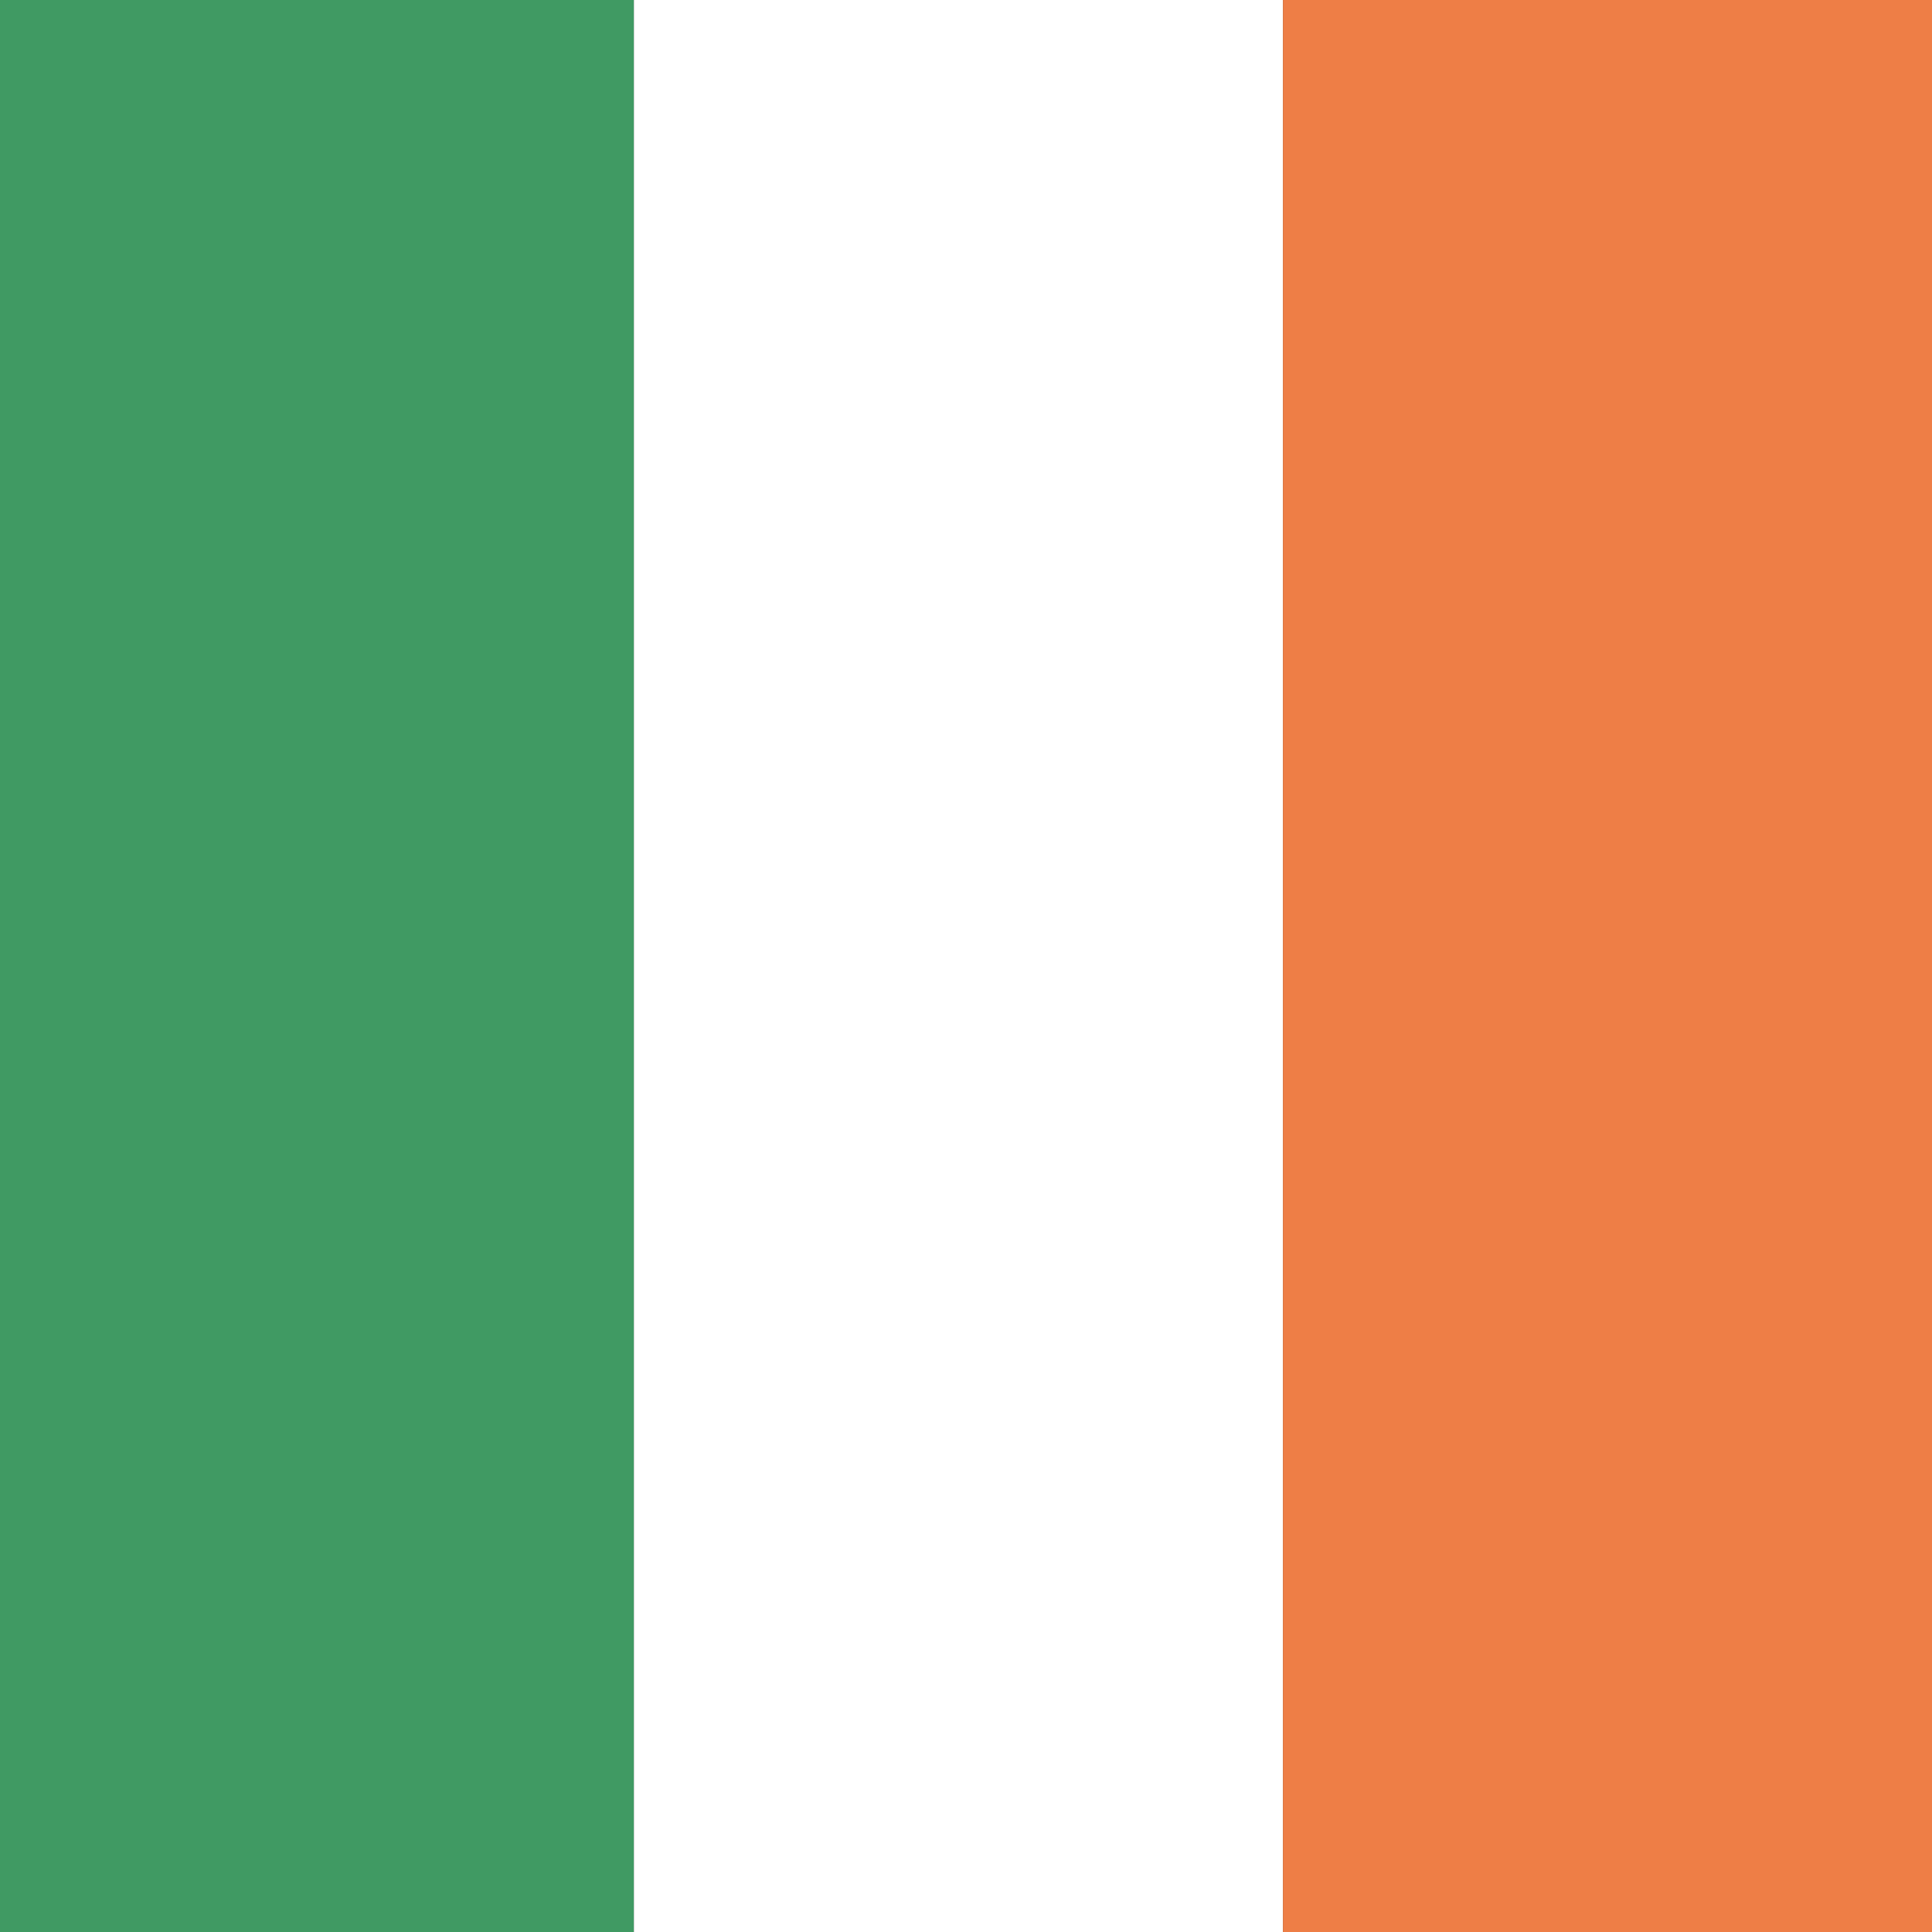
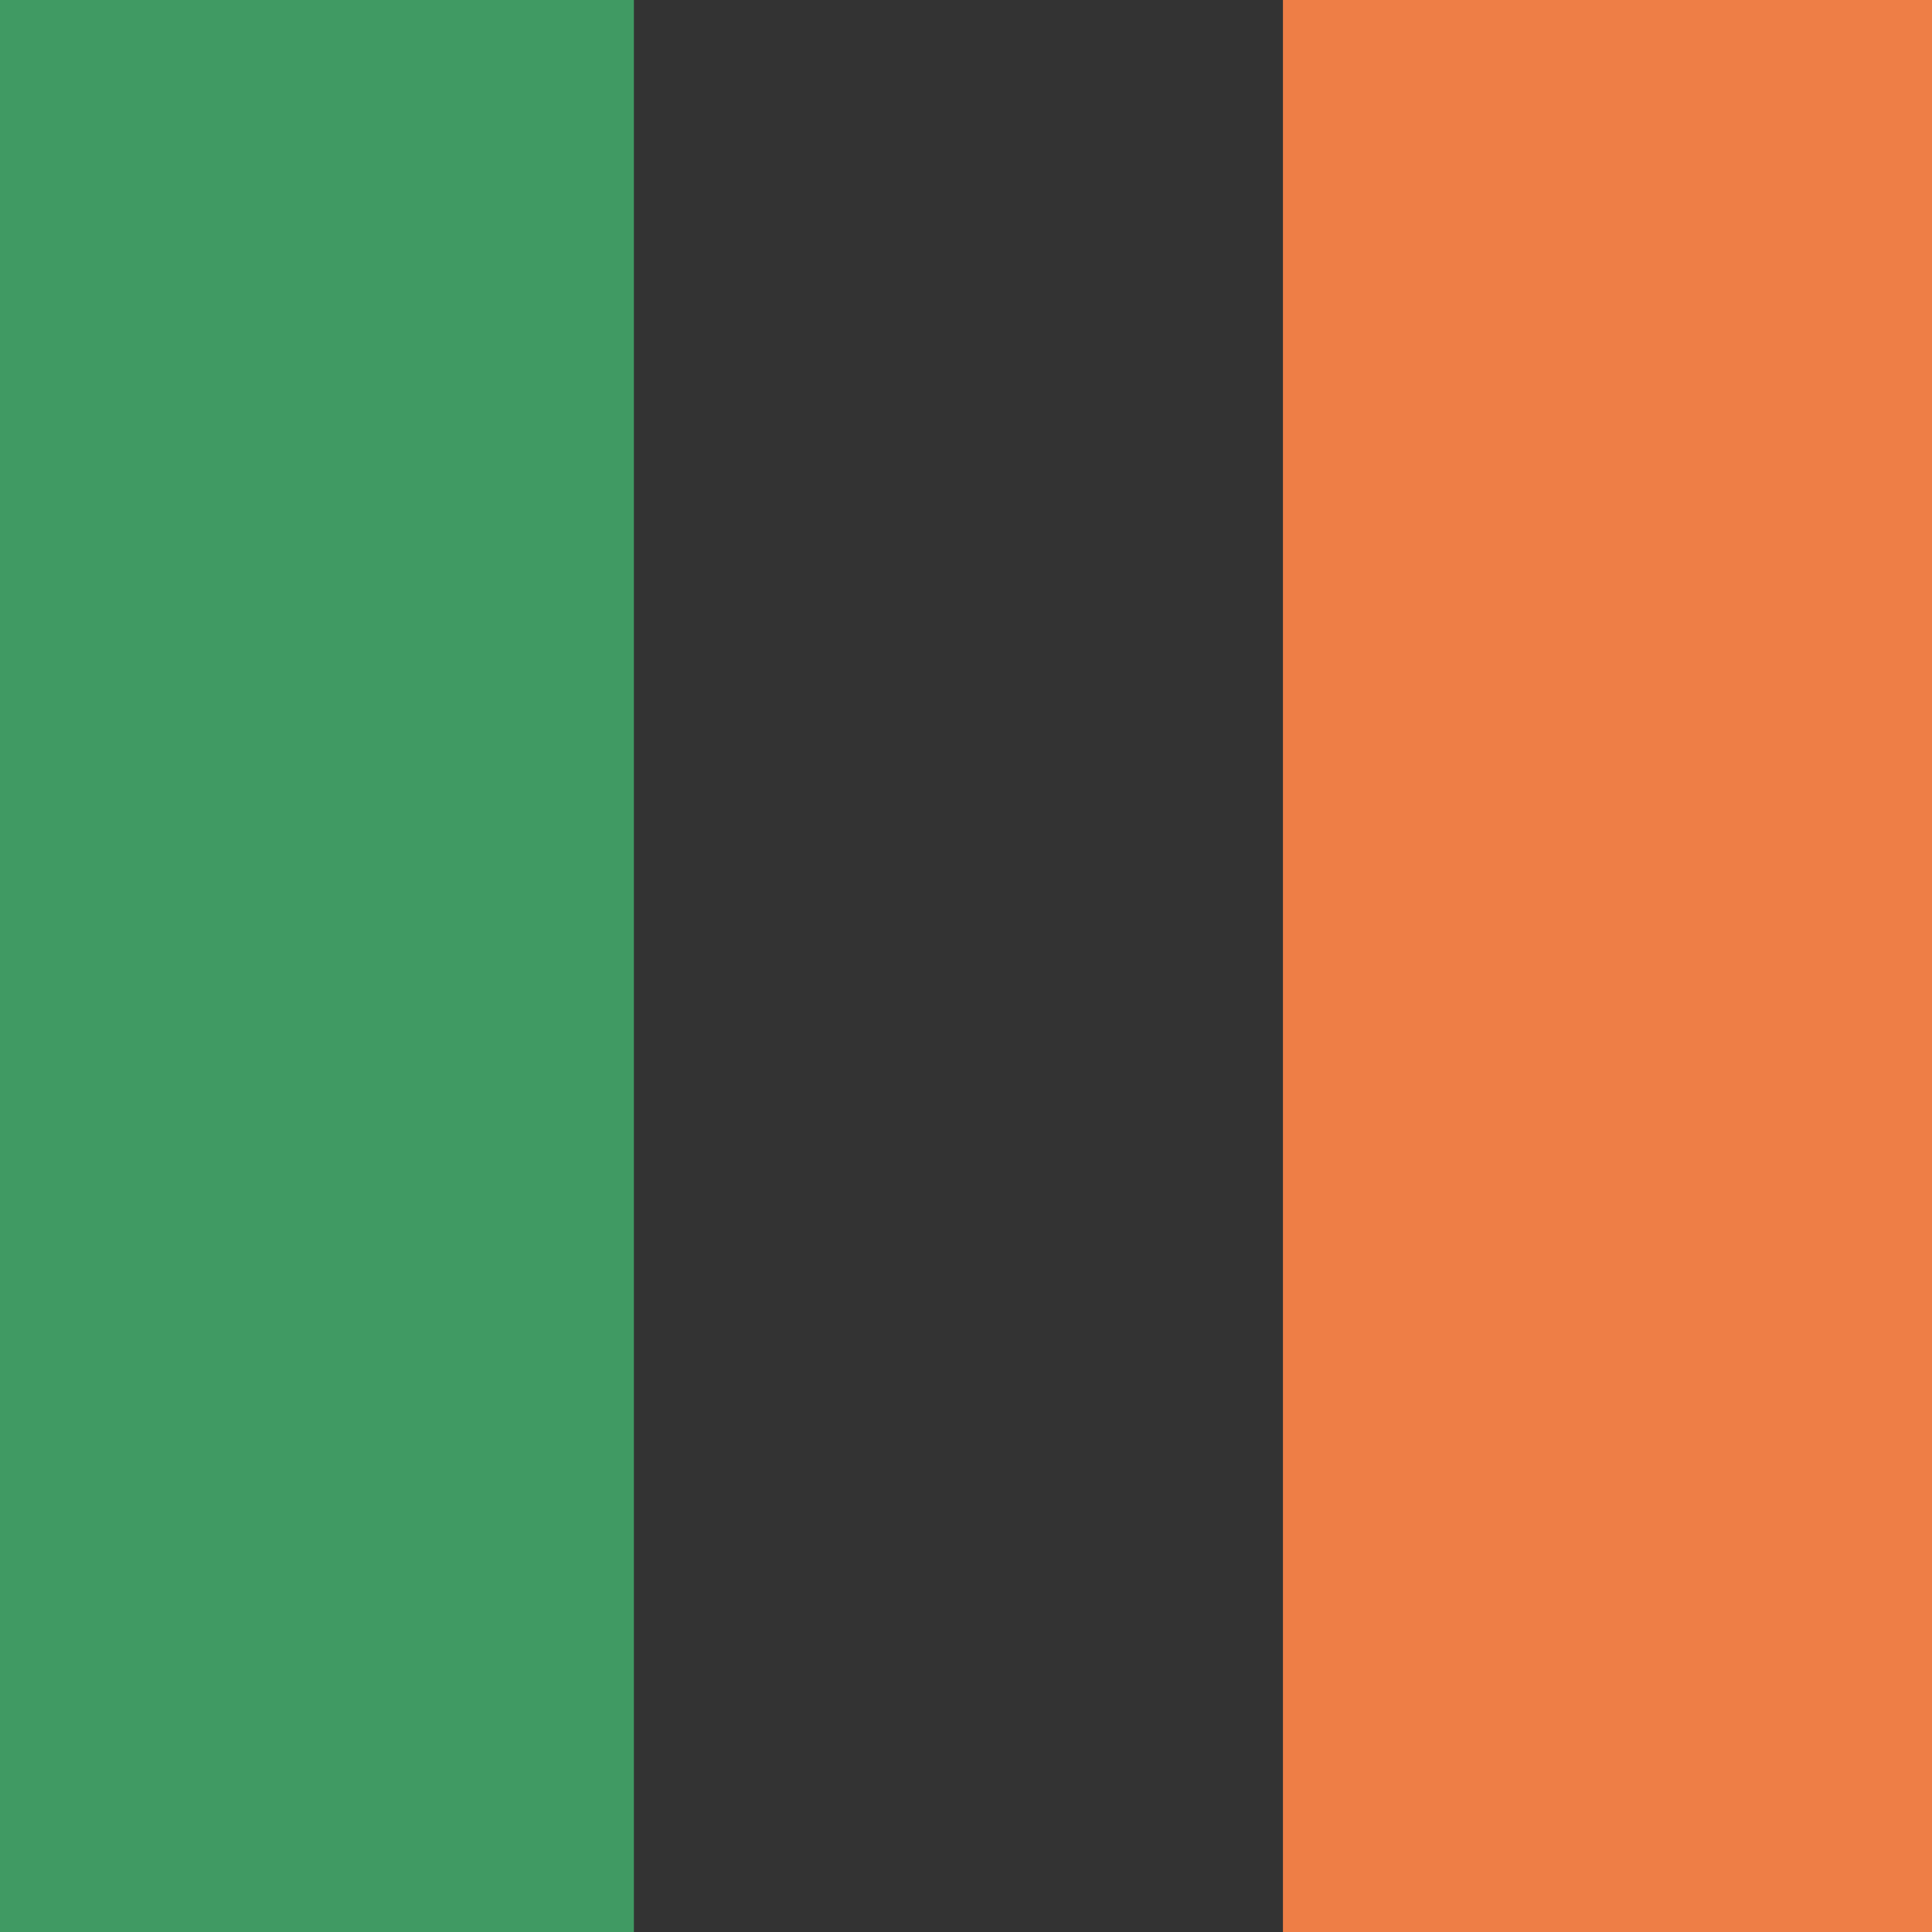
<svg xmlns="http://www.w3.org/2000/svg" xmlns:xlink="http://www.w3.org/1999/xlink" version="1.1" id="Livello_1" x="0px" y="0px" width="20px" height="20px" viewBox="0 0 20 20" enable-background="new 0 0 20 20" xml:space="preserve">
  <rect x="0" y="0" width="20" height="20" fill="#333333" stroke="none" />
  <g id="IRELAND_2_">
    <g>
      <g>
        <defs>
          <rect id="SVGID_3_" x="-0.157" y="-1" width="20.157" height="24.875" />
        </defs>
        <clipPath id="SVGID_2_">
          <use xlink:href="#SVGID_3_" overflow="visible" />
        </clipPath>
        <rect x="-0.157" y="-1" clip-path="url(#SVGID_2_)" fill="#409A63" width="6.719" height="24.875" />
-         <rect x="6.562" y="-1" clip-path="url(#SVGID_2_)" fill="#FFFFFF" width="6.719" height="24.875" />
        <rect x="13.281" y="-1" clip-path="url(#SVGID_2_)" fill="#EE7E46" width="6.719" height="24.875" />
      </g>
    </g>
  </g>
</svg>